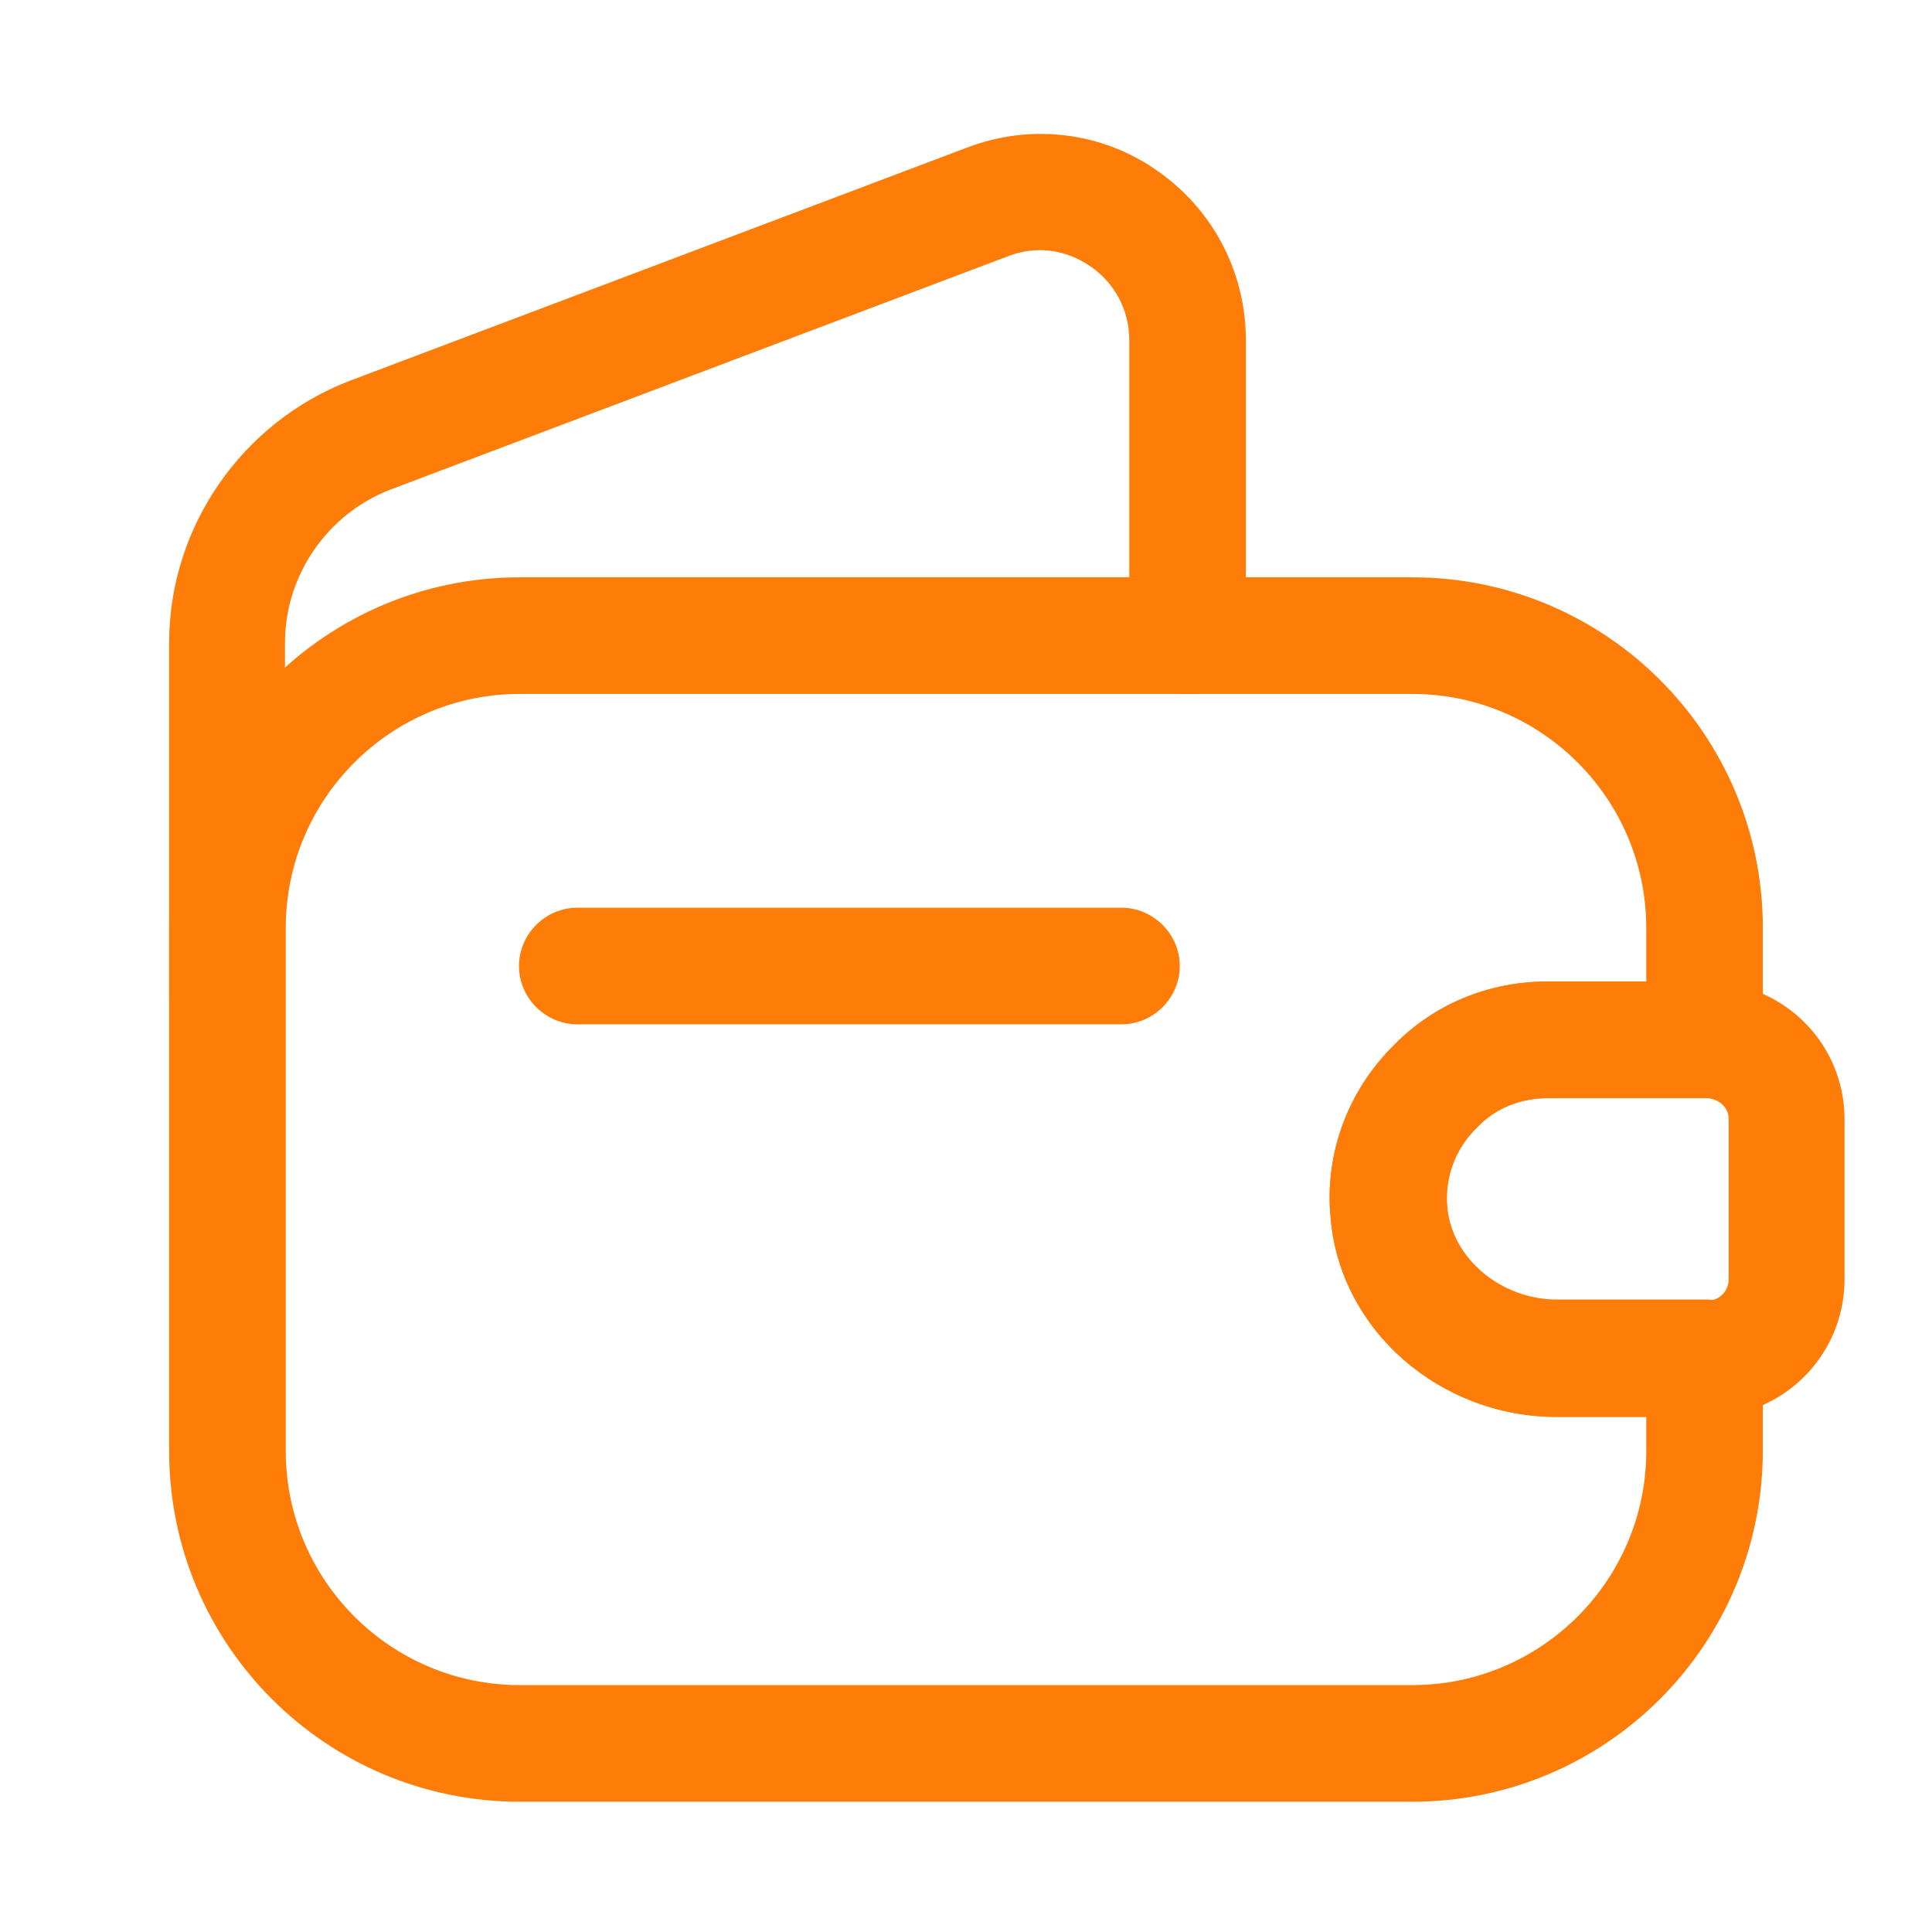
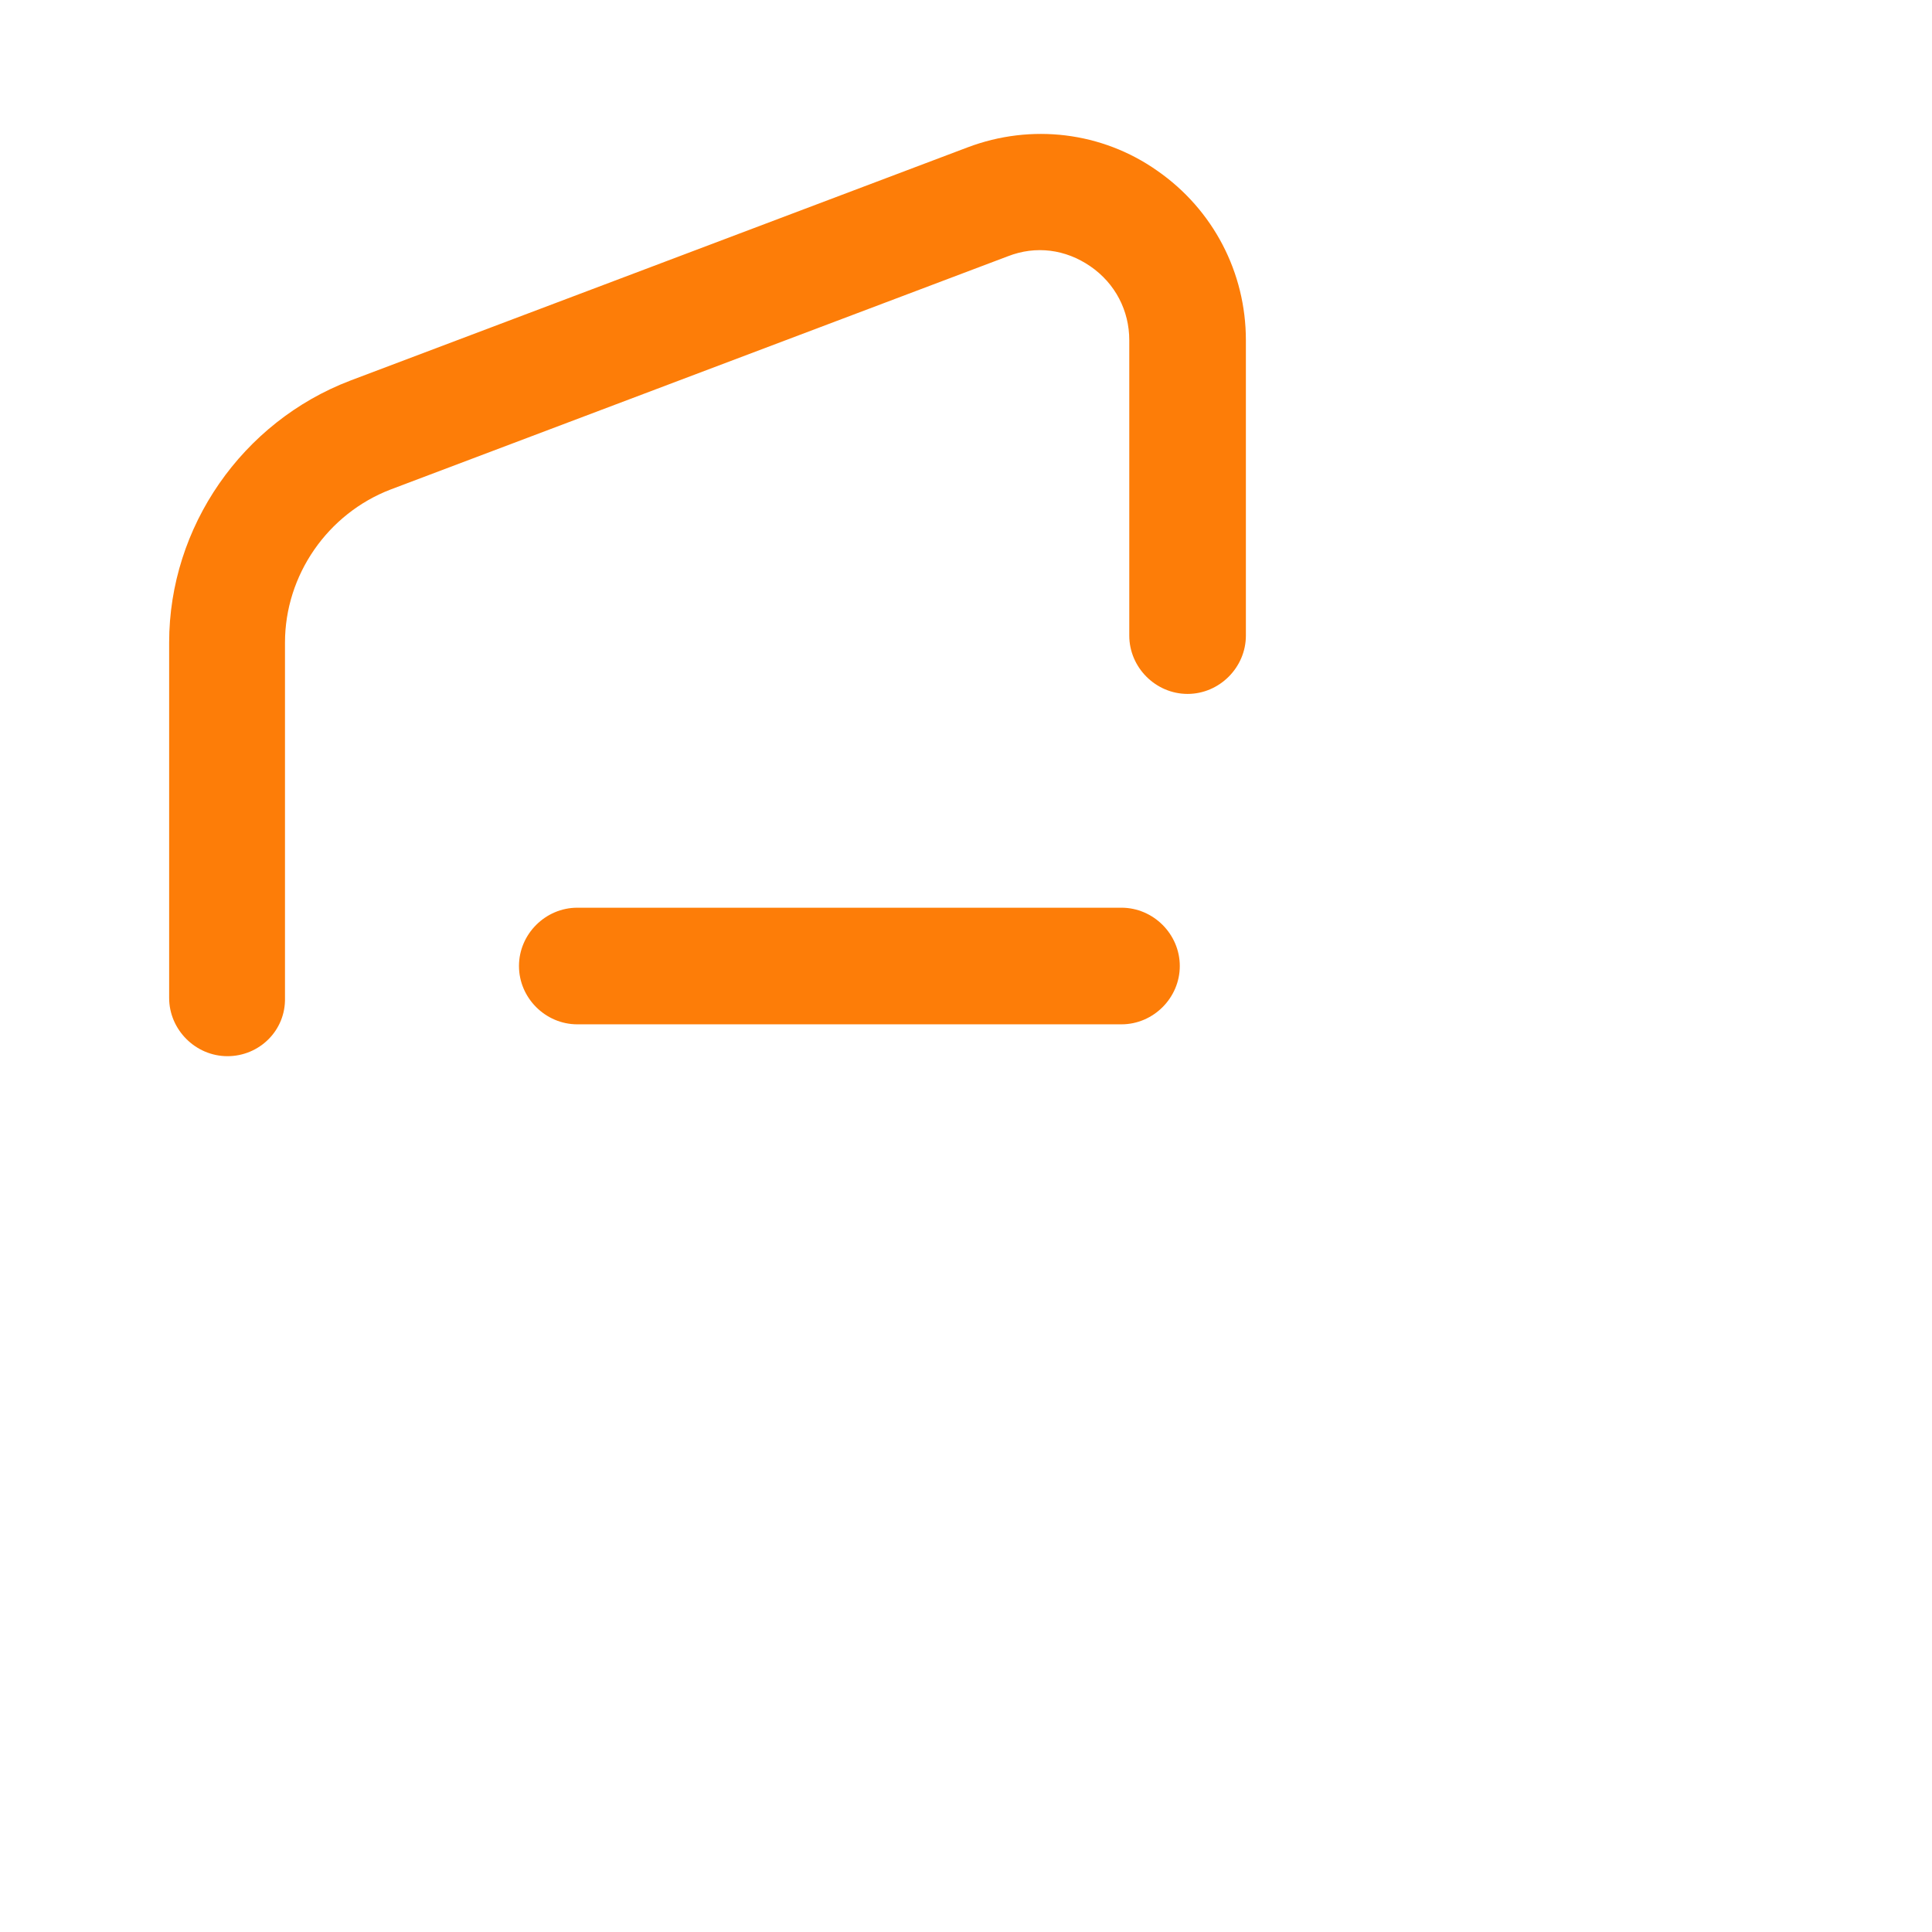
<svg xmlns="http://www.w3.org/2000/svg" width="53" height="53" viewBox="0 0 53 53" fill="none">
-   <path d="M38.741 49.426H14.259C8.948 49.426 4.64 45.118 4.64 39.807V25.455C4.64 20.145 8.948 15.837 14.259 15.837H38.741C44.052 15.837 48.359 20.145 48.359 25.455V28.526C48.359 29.4 47.634 30.125 46.76 30.125H42.452C41.706 30.125 41.023 30.403 40.533 30.914L40.511 30.936C39.914 31.512 39.637 32.301 39.701 33.111C39.829 34.519 41.173 35.649 42.708 35.649H46.76C47.634 35.649 48.359 36.374 48.359 37.248V39.786C48.359 45.118 44.052 49.426 38.741 49.426ZM14.259 19.036C10.719 19.036 7.839 21.915 7.839 25.455V39.807C7.839 43.348 10.719 46.227 14.259 46.227H38.741C42.282 46.227 45.161 43.348 45.161 39.807V38.869H42.708C39.488 38.869 36.758 36.481 36.502 33.41C36.331 31.661 36.971 29.933 38.251 28.675C39.36 27.545 40.853 26.926 42.452 26.926H45.161V25.455C45.161 21.915 42.282 19.036 38.741 19.036H14.259Z" fill="#FD7D08" />
  <path d="M6.24 28.974C5.366 28.974 4.64 28.249 4.64 27.375V17.628C4.64 14.451 6.645 11.572 9.609 10.441L26.543 4.043C28.291 3.382 30.232 3.617 31.746 4.683C33.282 5.75 34.178 7.477 34.178 9.332V17.436C34.178 18.311 33.452 19.036 32.578 19.036C31.704 19.036 30.979 18.311 30.979 17.436V9.332C30.979 8.522 30.595 7.776 29.912 7.306C29.23 6.837 28.419 6.731 27.652 7.029L10.719 13.427C8.991 14.088 7.818 15.773 7.818 17.628V27.375C7.839 28.27 7.114 28.974 6.24 28.974Z" fill="#FD7D08" />
-   <path d="M42.709 38.87C39.489 38.87 36.759 36.481 36.503 33.41C36.333 31.64 36.972 29.913 38.252 28.654C39.34 27.546 40.832 26.927 42.432 26.927H46.868C48.979 26.991 50.6 28.654 50.6 30.702V35.095C50.6 37.142 48.979 38.806 46.932 38.87H42.709ZM46.825 30.126H42.453C41.707 30.126 41.024 30.403 40.534 30.915C39.915 31.512 39.617 32.323 39.702 33.133C39.83 34.541 41.174 35.671 42.709 35.671H46.889C47.166 35.671 47.422 35.415 47.422 35.095V30.702C47.422 30.382 47.166 30.147 46.825 30.126Z" fill="#FD7D08" />
  <path d="M30.765 28.1H15.837C14.962 28.1 14.237 27.375 14.237 26.5C14.237 25.626 14.962 24.901 15.837 24.901H30.765C31.64 24.901 32.365 25.626 32.365 26.5C32.365 27.375 31.64 28.1 30.765 28.1Z" fill="#FD7D08" />
</svg>